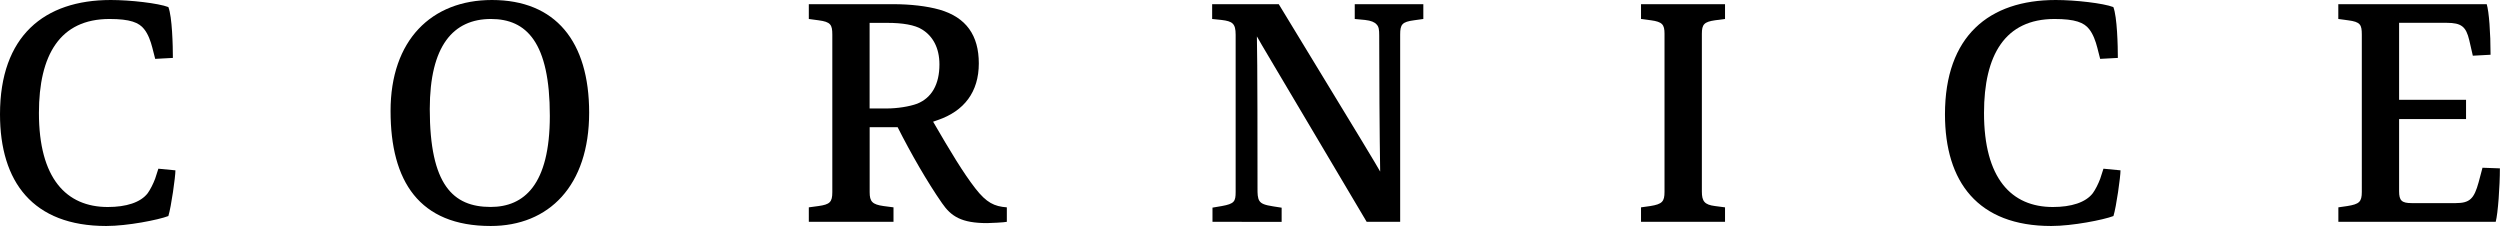
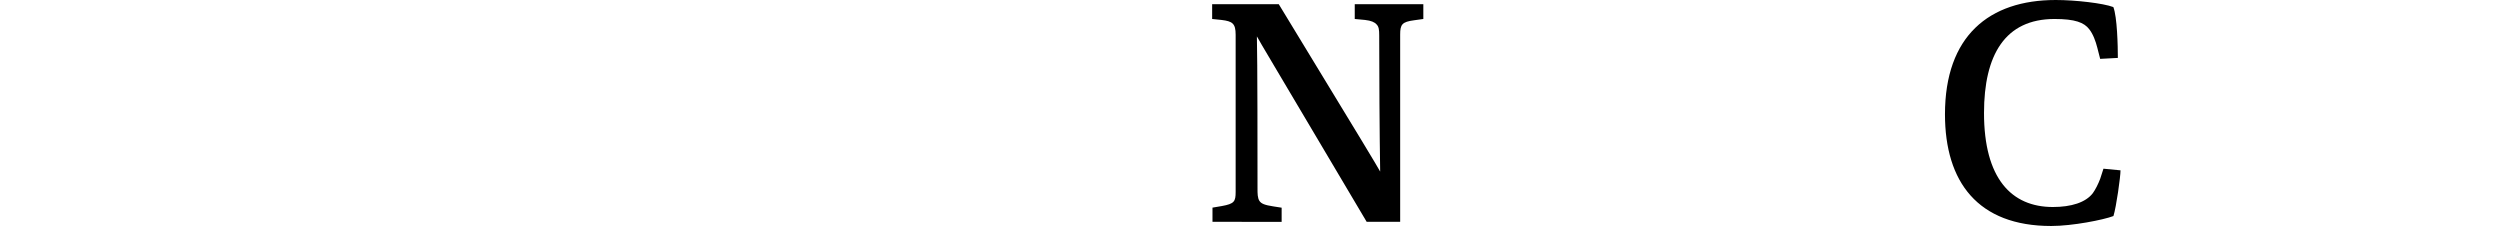
<svg xmlns="http://www.w3.org/2000/svg" version="1.1" id="Livello_1" x="0px" y="0px" viewBox="0 0 442.5 40" style="enable-background:new 0 0 442.5 40;" xml:space="preserve">
  <g>
-     <path d="M18.8,40C5.81,40,0,32.19,0,20.23C0,6.38,7.81,0,19.6,0c3.48,0,8.43,0.57,10.2,1.25c0.68,1.71,0.8,6.89,0.8,9l-3.13,0.17   l-0.51-1.99c-0.29-1.14-0.74-2.39-1.43-3.25c-0.91-1.2-2.51-1.82-6.15-1.82C10.6,3.36,6.89,9.74,6.89,20   c0,11.57,4.84,16.64,12.19,16.64c3.25,0,5.81-0.8,7.07-2.45c0.45-0.63,0.97-1.65,1.31-2.56l0.57-1.77l3.02,0.29   c0,1.14-0.74,6.44-1.25,8.09C28.03,38.92,22.56,40,18.8,40" />
-     <path d="M86.9,3.36c-6.67,0-10.83,4.73-10.83,15.95c0,13.39,4.1,17.32,10.77,17.32c5.93,0,10.48-3.93,10.48-16.12   C97.33,7.46,93.17,3.36,86.9,3.36 M86.85,40c-12.65,0-17.72-7.92-17.72-20.34C69.12,7.12,76.36,0,87.07,0   c11.28,0,17.21,7.35,17.21,19.94C104.28,32.88,97.16,40,86.85,40" />
-     <path d="M156.94,19.2c1.88,0,4.05-0.34,5.41-0.85c2.56-1.03,3.93-3.42,3.93-6.95c0-2.96-1.2-5.01-3.02-6.15   c-1.31-0.86-3.59-1.2-6.15-1.2h-3.19V19.2H156.94z M174.72,39.49c-4.56,0-6.38-1.2-7.98-3.53c-2.62-3.76-5.53-8.83-7.86-13.45   h-1.82h-3.13v11.51c0,1.65,0.46,2.17,2.45,2.45l1.77,0.23v2.56h-14.99V36.7l1.71-0.23c1.99-0.28,2.45-0.68,2.45-2.45V6.15   c0-1.77-0.28-2.28-2.45-2.56l-1.71-0.23V0.74h14.93c3.08,0,5.98,0.34,8.21,0.97c4.73,1.37,6.95,4.56,6.95,9.52   c0,5.02-2.57,8.43-7.29,10.03l-0.8,0.28c3.08,5.3,5.3,9,7.47,11.8c1.99,2.56,3.36,3.19,5.58,3.36v2.56   C177.85,39.37,175.17,39.49,174.72,39.49" />
    <path d="M214.61,39.26v-2.51l1.65-0.28c2.22-0.4,2.45-0.8,2.45-2.51V6.15c0-2-0.57-2.39-2.51-2.62l-1.65-0.17V0.74h11.79   c15.79,25.93,17.15,28.21,17.95,29.63c-0.11-6.27-0.17-17.72-0.17-24.1c0-0.97-0.06-1.54-0.46-1.94c-0.34-0.4-0.97-0.68-2.05-0.8   l-1.82-0.17V0.74h12.14v2.62l-1.65,0.23c-2.11,0.28-2.45,0.74-2.45,2.51v33.16h-5.93c-17.32-29.23-18.75-31.57-19.43-32.82   c0.11,4.05,0.11,21.31,0.11,26.95c0,0.86,0,1.65,0.34,2.17c0.34,0.51,0.97,0.74,2.45,0.97l1.48,0.23v2.51L214.61,39.26   L214.61,39.26z" />
-     <path d="M290.46,39.26V36.7l1.65-0.23c2.11-0.34,2.51-0.8,2.51-2.51V5.98c0-1.65-0.4-2.11-2.39-2.39l-1.77-0.23V0.74h14.87v2.62   l-1.77,0.23c-1.94,0.28-2.33,0.74-2.33,2.39V33.9c0,1.71,0.46,2.34,2.33,2.57l1.77,0.23v2.56   C305.33,39.26,290.46,39.26,290.46,39.26z" />
    <path d="M363.06,40c-12.99,0-18.8-7.81-18.8-19.77c0-13.85,7.8-20.23,19.6-20.23c3.48,0,8.43,0.57,10.2,1.25   c0.68,1.71,0.8,6.89,0.8,9l-3.13,0.17l-0.51-1.99c-0.29-1.14-0.74-2.39-1.42-3.25c-0.91-1.2-2.51-1.82-6.15-1.82   c-8.77,0-12.48,6.38-12.48,16.64c0,11.57,4.84,16.64,12.19,16.64c3.25,0,5.81-0.8,7.07-2.45c0.46-0.63,0.97-1.65,1.31-2.56   l0.57-1.77l3.02,0.29c0,1.14-0.74,6.44-1.25,8.09C372.29,38.92,366.82,40,363.06,40" />
-     <path d="M413.89,39.26V36.7l1.59-0.23c2.11-0.34,2.56-0.74,2.56-2.51V6.15c0-1.77-0.23-2.28-2.45-2.56l-1.71-0.23V0.74h26.27   c0.4,1.31,0.68,5.01,0.68,8.95l-3.14,0.17l-0.63-2.74c-0.57-2.39-1.37-3.08-3.99-3.08h-8.43v13.62h11.85v3.42h-11.85v12.76   c0,1.65,0.45,2.11,2.22,2.11h7.81c2.51,0,3.25-0.8,4.05-3.7l0.68-2.56l3.08,0.11c0,3.13-0.34,7.98-0.74,9.46   C441.74,39.26,413.89,39.26,413.89,39.26z" />
  </g>
</svg>